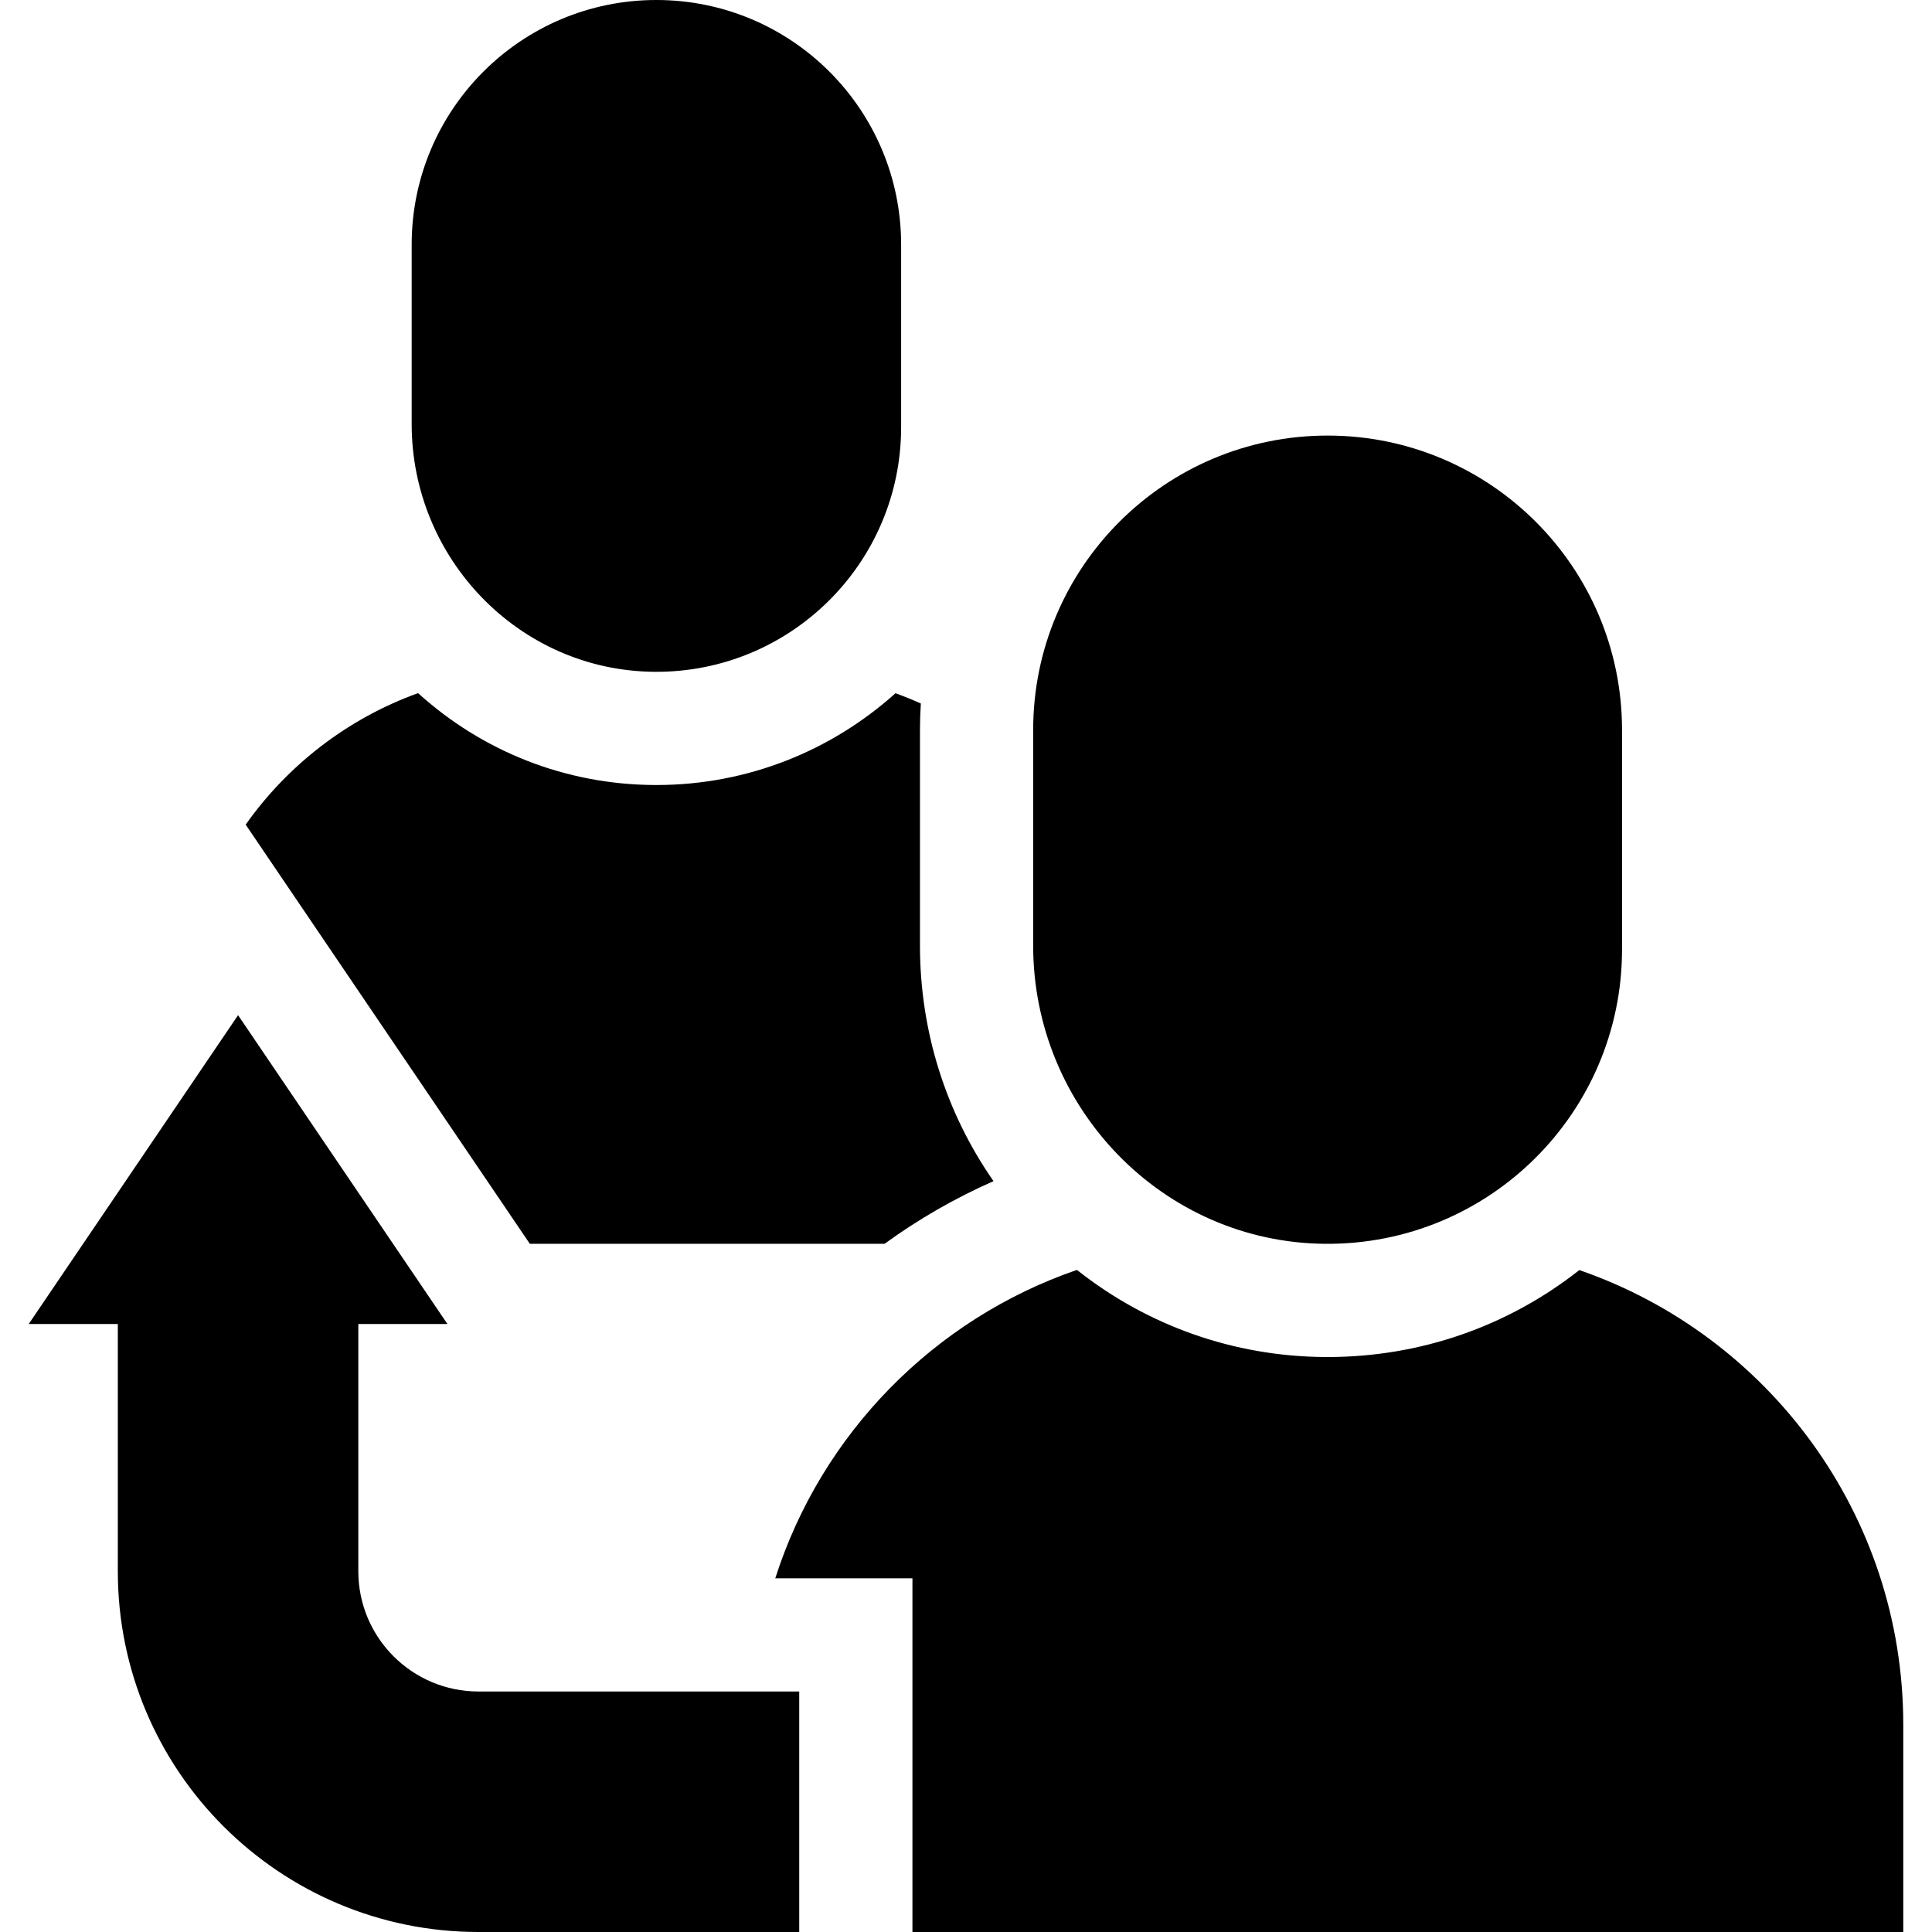
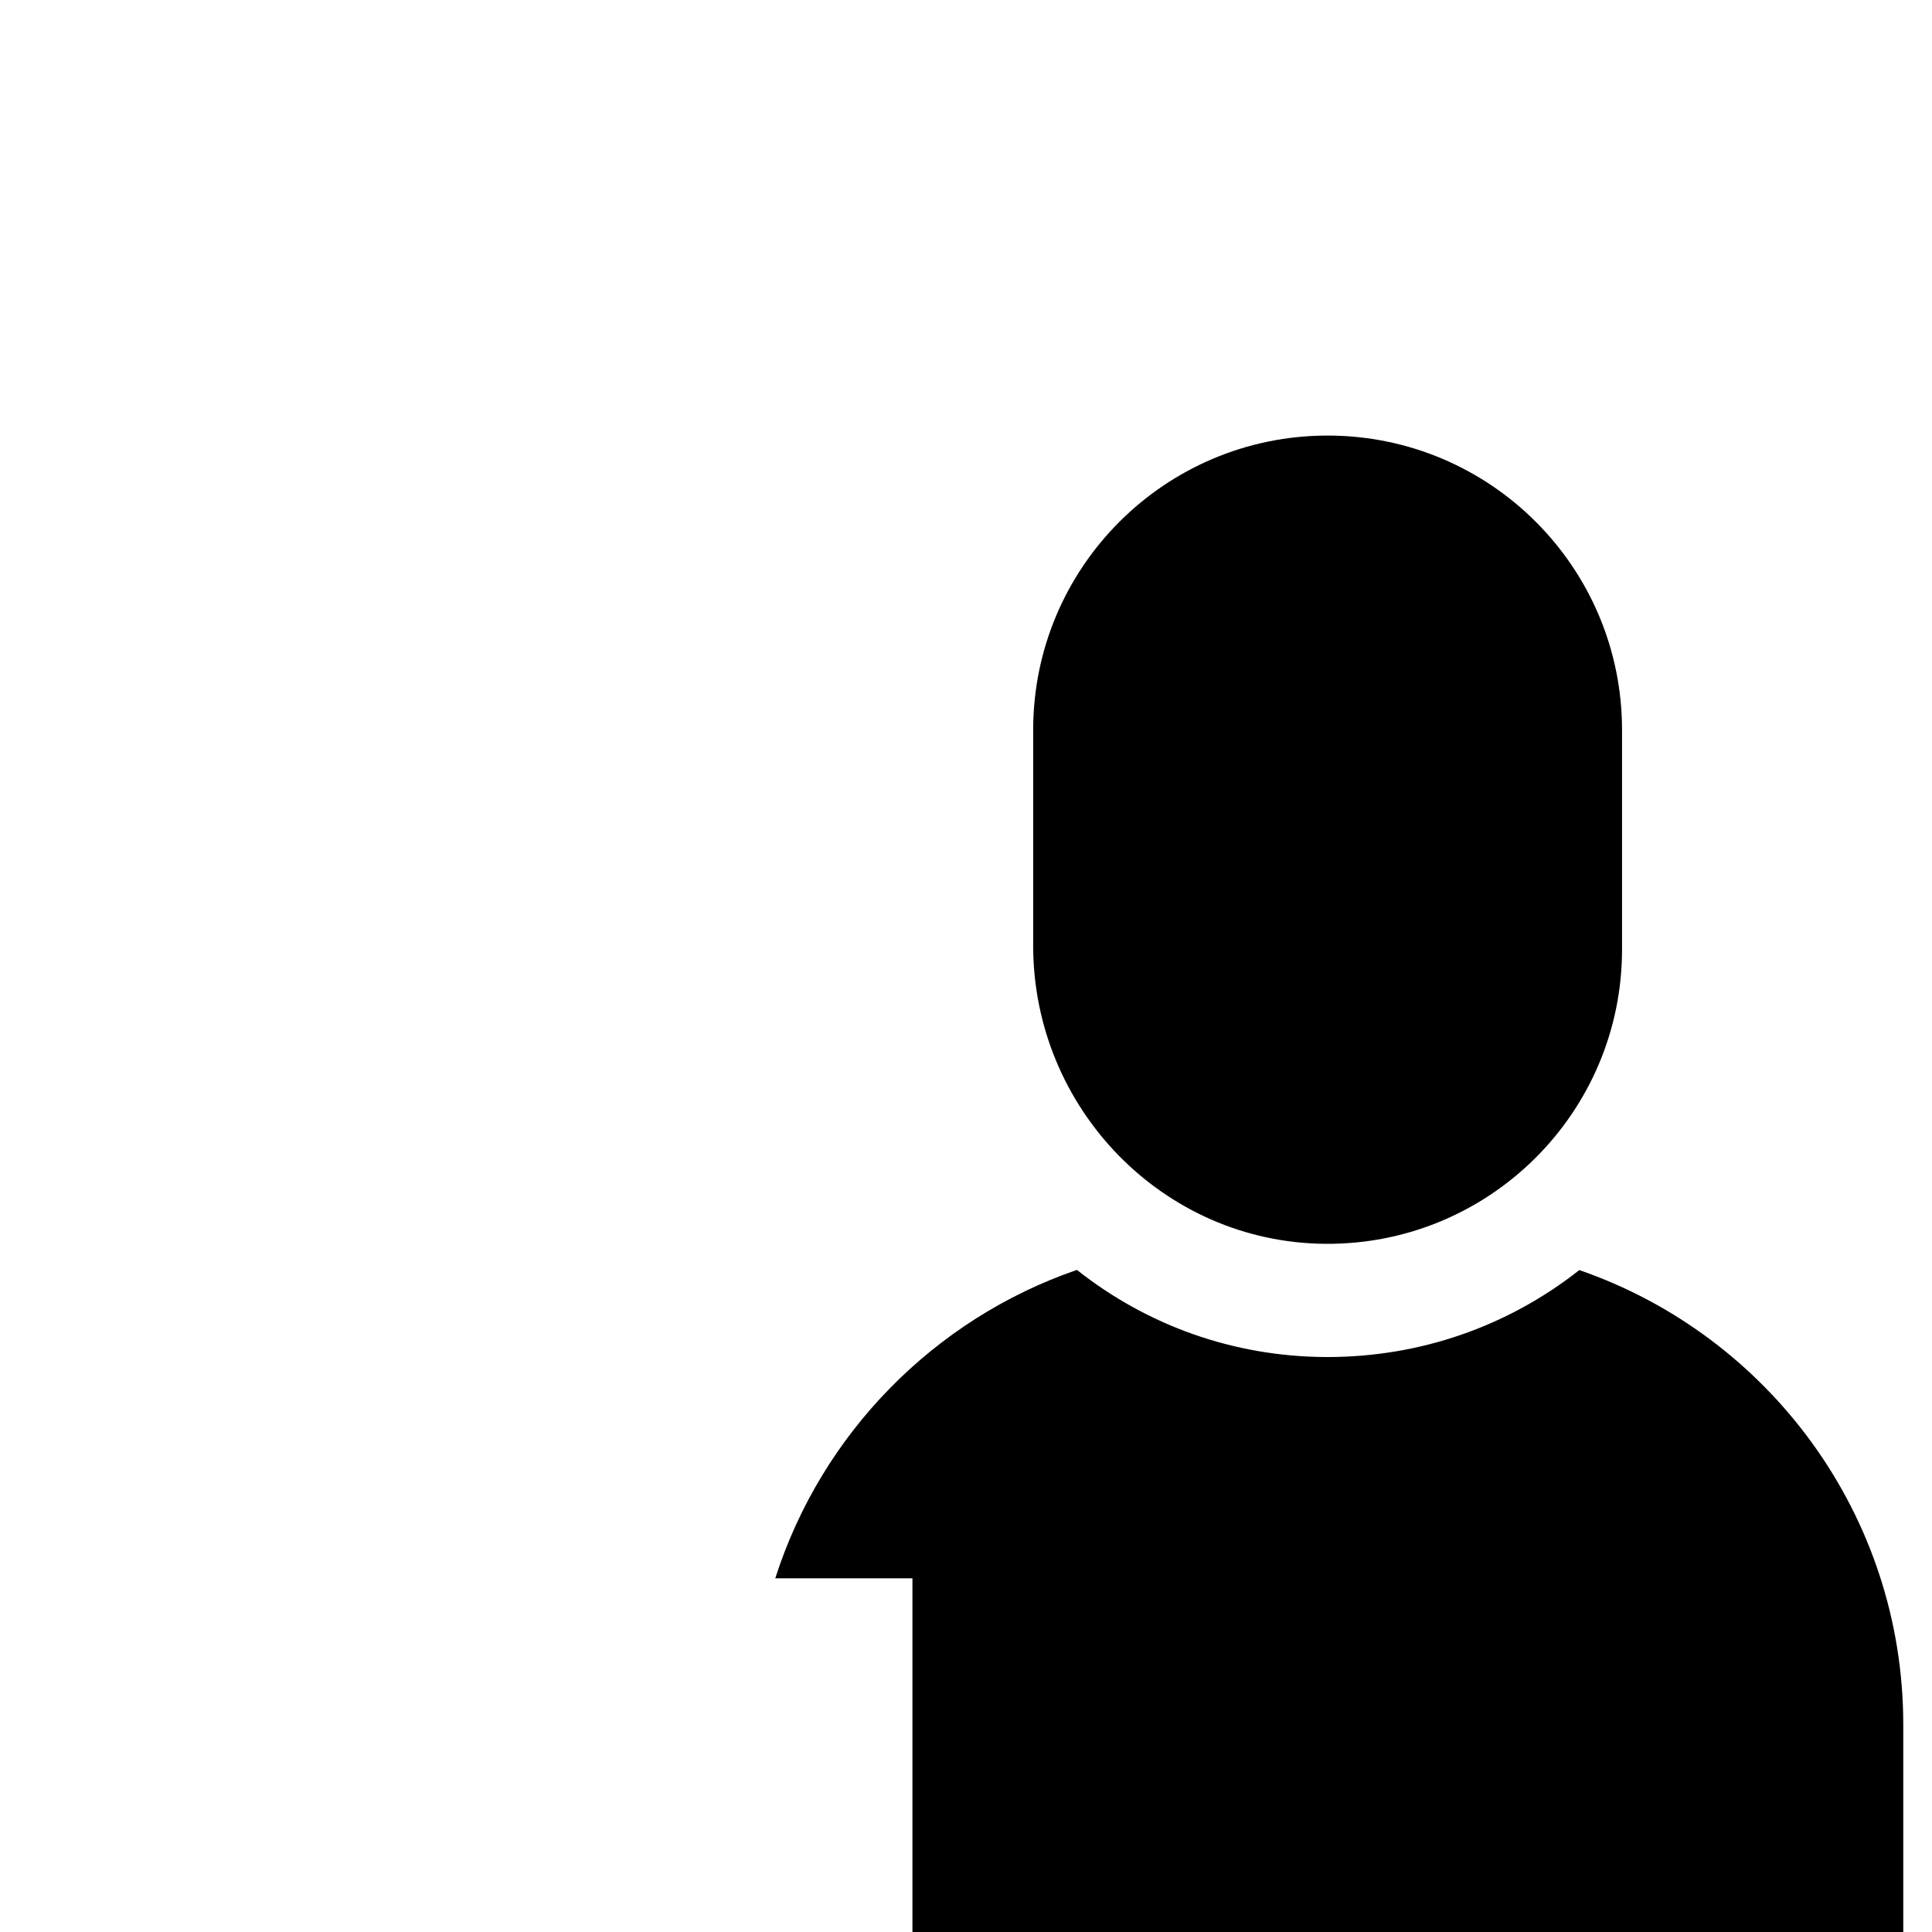
<svg xmlns="http://www.w3.org/2000/svg" id="Capa_1" enable-background="new 0 0 512 512" height="512" viewBox="0 0 512 512" width="512">
  <g>
-     <path d="m173.461 178.037c36.044.267 65.348-28.871 65.348-64.854v-48.327c0-35.819-29.037-64.856-64.856-64.856-35.819 0-64.856 29.037-64.856 64.856v47.513c0 35.761 28.604 65.403 64.364 65.668z" />
    <path d="m351.237 329.625c43.365.321 78.619-34.735 78.619-78.025v-58.142c0-43.093-34.934-78.027-78.027-78.027-43.093 0-78.027 34.934-78.027 78.027v57.163c0 43.023 34.413 78.685 77.435 79.004z" />
-     <path d="m94.959 416.398v-65.527h23.611l-55.479-81.837-55.478 81.838h23.611v65.527c0 52.799 42.802 95.602 95.602 95.602h84.979v-63.734h-84.979c-17.6-.001-31.867-14.269-31.867-31.869z" />
-     <path d="m234.406 329.627c8.988-6.535 18.641-12.09 28.882-16.612-12.659-18.2-19.486-39.806-19.486-62.395v-57.163c0-2.353.082-4.693.231-7.021-2.198-.99-4.44-1.898-6.722-2.724-16.809 15.114-39.026 24.326-63.357 24.326-.236 0-.477-.001-.714-.003-23.285-.173-45.233-8.778-62.449-24.35-18.581 6.701-34.483 18.999-45.687 34.853l75.308 111.087h93.994z" />
    <path d="m418.538 336.584c-18.952 14.937-42.206 23.043-66.709 23.043-.272 0-.549-.001-.814-.003-24.096-.179-46.937-8.293-65.62-23.087-37.904 13.041-67.71 43.457-79.941 81.729h36.351v93.734h262.582v-54.904c0-55.824-35.888-103.26-85.849-120.512z" />
  </g>
</svg>